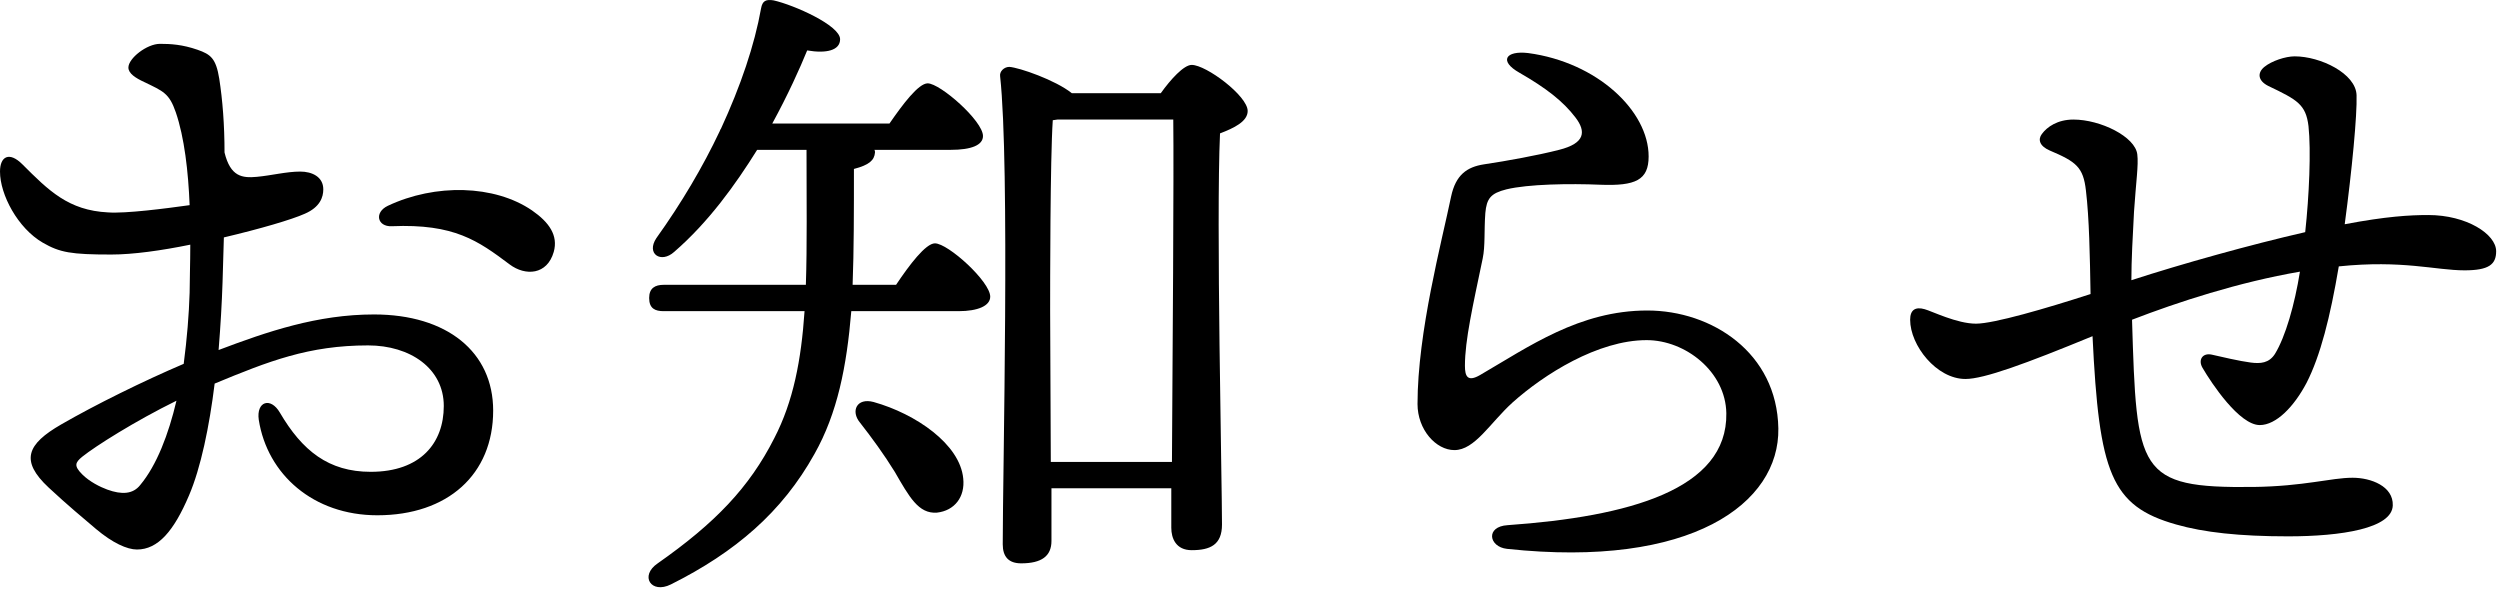
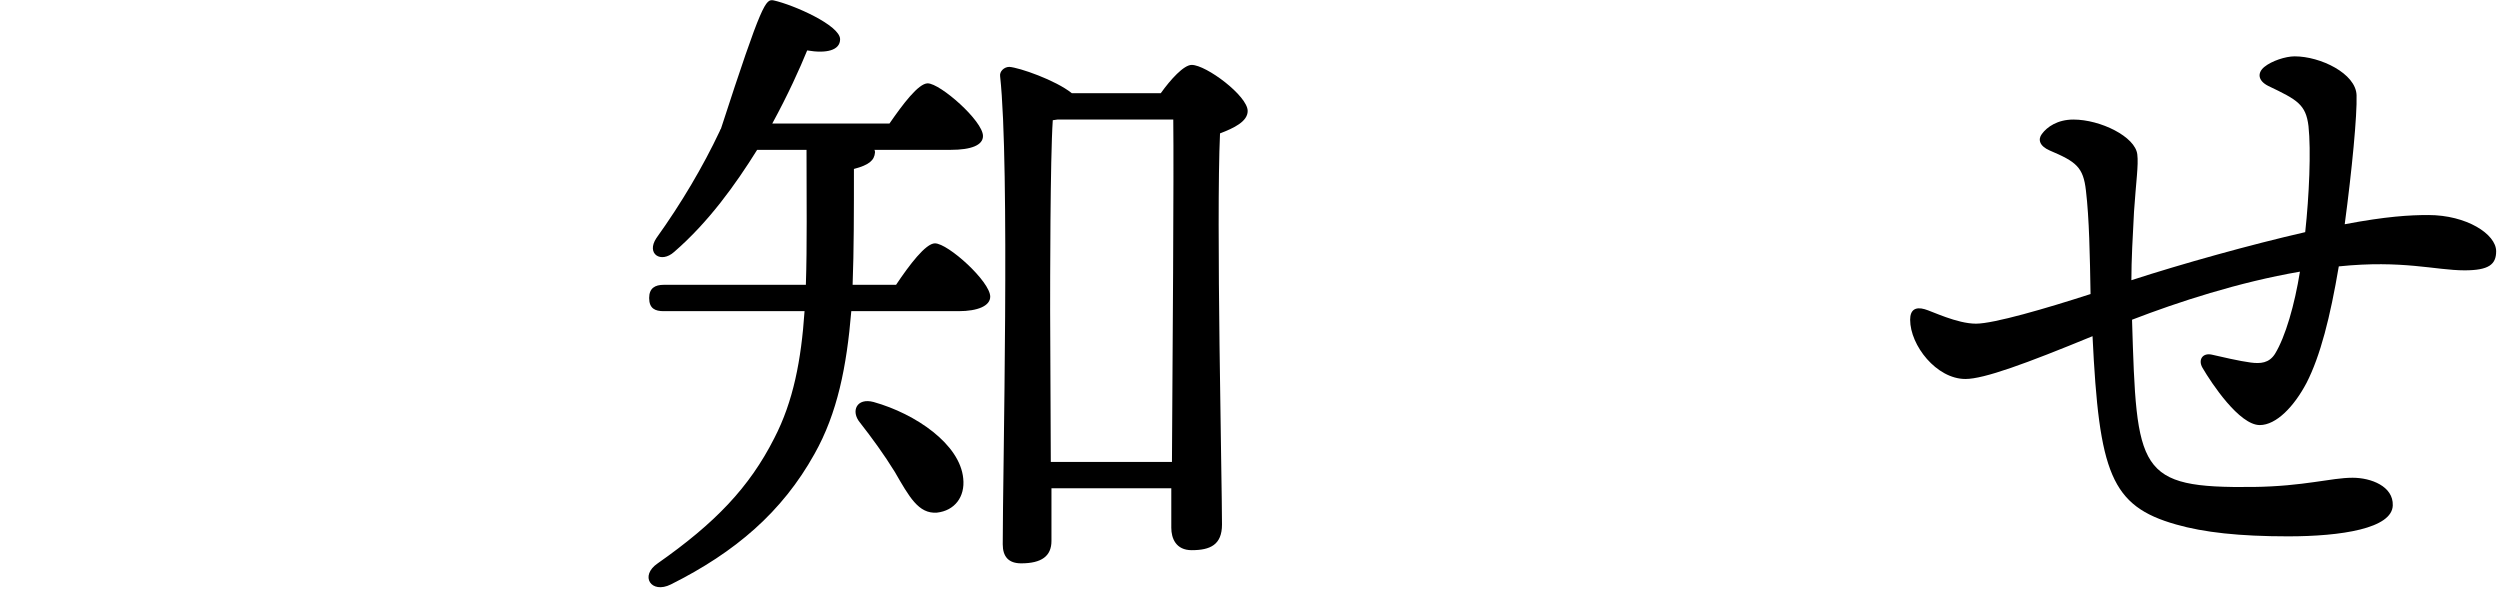
<svg xmlns="http://www.w3.org/2000/svg" width="243" height="58" viewBox="0 0 243 58" fill="none">
  <path d="M236.034 20.901C239.746 20.901 242.626 22.757 242.626 24.421C242.626 25.701 241.922 26.277 239.554 26.277C236.738 26.277 233.538 25.253 227.33 25.893C226.498 30.821 225.538 34.597 224.194 37.221C222.978 39.525 221.25 41.317 219.65 41.317C217.666 41.317 214.978 37.285 214.082 35.749C213.634 34.981 214.082 34.277 214.978 34.469C215.81 34.661 217.73 35.109 218.754 35.237C219.714 35.365 220.546 35.301 221.122 34.405C222.146 32.741 223.042 29.605 223.554 26.405C217.602 27.429 211.714 29.349 207.234 31.077C207.682 45.861 207.746 47.461 219.01 47.333C224.002 47.269 226.562 46.437 228.674 46.437C230.466 46.437 232.642 47.269 232.578 49.125C232.514 51.365 227.586 52.133 222.402 52.133C217.666 52.133 214.21 51.749 211.522 50.981C205.186 49.189 204.034 45.989 203.394 32.677C196.866 35.365 192.834 36.837 191.042 36.837C188.226 36.837 185.666 33.573 185.666 31.077C185.666 30.117 186.178 29.797 187.074 30.053C187.778 30.245 190.21 31.461 192.066 31.461C193.794 31.461 198.85 29.989 203.202 28.581C203.138 24.869 203.074 21.221 202.754 18.533C202.498 16.229 201.794 15.717 199.234 14.629C198.21 14.181 198.082 13.541 198.466 13.029C198.978 12.325 200.002 11.621 201.538 11.621C204.162 11.621 207.554 13.285 207.746 15.013C207.874 16.037 207.618 17.701 207.426 20.581C207.298 22.949 207.17 25.317 207.17 27.237C212.098 25.637 218.754 23.781 224.066 22.565C224.45 19.045 224.642 14.629 224.386 12.261C224.13 10.149 223.298 9.701 220.482 8.357C219.458 7.845 219.394 7.077 220.098 6.501C220.802 5.925 222.146 5.477 223.042 5.477C225.538 5.477 228.994 7.141 229.058 9.253C229.122 11.173 228.61 16.549 227.906 21.797C231.938 21.029 234.242 20.901 236.034 20.901Z" fill="black" />
-   <path d="M146.486 53.349C144.694 53.157 144.374 51.173 146.55 51.045C158.326 50.213 167.927 47.589 167.799 40.165C167.735 36.133 163.831 33.061 160.055 33.061C155.319 33.061 150.071 36.389 146.999 39.141C144.823 41.125 143.351 43.749 141.367 43.749C139.575 43.749 137.783 41.765 137.783 39.269C137.783 32.293 140.15 23.461 141.046 19.109C141.494 16.997 142.583 16.229 144.247 15.973C146.423 15.653 149.558 15.077 151.542 14.565C154.102 13.925 154.167 12.773 153.143 11.429C151.927 9.829 150.262 8.549 147.702 7.077C145.654 5.925 146.358 4.901 148.535 5.157C155.255 6.053 160.247 10.789 160.247 15.205C160.247 17.509 158.967 18.085 155.575 17.957C152.567 17.829 148.535 17.893 146.423 18.405C144.887 18.789 144.502 19.301 144.374 20.709C144.246 22.437 144.374 23.909 144.118 25.125C143.158 29.733 142.391 33.061 142.391 35.557C142.391 36.581 142.647 37.157 143.863 36.453C148.599 33.701 153.526 30.181 160.118 30.181C166.39 30.181 172.727 34.277 172.855 41.637C172.983 48.933 164.406 55.269 146.486 53.349Z" fill="black" />
-   <path d="M84.922 39.077C89.018 40.229 93.306 43.173 93.626 46.501C93.818 48.293 92.794 49.637 91.066 49.829C89.274 49.957 88.378 48.293 86.97 45.861C85.946 44.197 84.73 42.533 83.578 41.061C82.682 39.973 83.258 38.629 84.922 39.077ZM82.874 27.685H87.098C88.378 25.765 89.978 23.653 90.874 23.653C92.154 23.653 96.25 27.365 96.25 28.837C96.25 29.733 95.034 30.245 93.178 30.245H82.746C82.298 35.621 81.402 40.165 79.162 44.133C76.026 49.765 71.482 53.669 65.21 56.805C63.29 57.765 62.138 55.973 63.93 54.757C69.498 50.853 72.826 47.397 75.258 42.597C77.114 39.013 77.882 34.981 78.202 30.245H64.506C63.674 30.245 63.098 29.989 63.098 28.965C63.098 28.005 63.674 27.685 64.506 27.685H78.33C78.458 23.845 78.394 19.557 78.394 14.565H73.594C71.482 17.957 68.858 21.605 65.53 24.485C64.25 25.637 62.778 24.677 63.802 23.141C66.234 19.749 68.346 16.165 69.946 12.773C70.01 12.645 70.01 12.581 70.074 12.517C71.994 8.357 73.338 4.389 73.978 0.805C74.106 0.101 74.426 -0.091 75.194 0.037C77.178 0.485 81.658 2.469 81.658 3.813C81.658 4.901 80.314 5.221 78.458 4.901C77.754 6.629 76.602 9.189 75.066 12.005H86.458C87.738 10.149 89.274 8.101 90.17 8.101C91.386 8.101 95.546 11.749 95.546 13.221C95.546 14.117 94.394 14.565 92.41 14.565H84.986C85.05 14.629 85.05 14.757 85.05 14.821C84.986 15.589 84.474 16.037 83.002 16.421C83.002 20.581 83.002 24.293 82.874 27.685ZM102.138 44.901H113.914C113.978 34.981 114.106 16.805 114.042 11.621H102.778L102.33 11.685C102.074 15.461 102.074 27.813 102.074 30.117L102.138 44.901ZM104.186 9.061H112.826C113.786 7.717 115.066 6.309 115.834 6.309C117.242 6.309 121.274 9.317 121.274 10.789C121.274 11.813 119.93 12.453 118.586 12.965C118.202 21.349 118.778 46.757 118.778 50.981C118.778 52.965 117.626 53.477 115.834 53.477C114.298 53.477 113.85 52.325 113.85 51.301V47.461H102.202V52.581C102.202 54.053 101.242 54.757 99.258 54.757C98.042 54.757 97.466 54.117 97.466 52.901C97.466 45.861 98.17 16.101 97.21 7.397C97.146 6.949 97.594 6.501 98.106 6.501C99.066 6.565 102.586 7.781 104.186 9.061Z" fill="black" />
-   <path d="M13.632 47.141C15.232 45.221 16.384 42.213 17.152 38.949C13.12 40.933 9.28 43.365 8 44.389C7.296 44.965 7.168 45.285 8 46.117C8.704 46.821 9.728 47.333 10.432 47.589C11.84 48.101 12.928 48.037 13.632 47.141ZM21.76 23.077L21.632 27.429C21.568 29.413 21.44 31.653 21.248 34.021C25.984 32.229 30.848 30.565 36.352 30.565C43.456 30.565 47.936 34.213 47.936 39.909C47.936 46.117 43.52 50.085 36.672 50.085C30.464 50.085 25.984 46.117 25.152 40.805C24.896 39.013 26.304 38.565 27.2 40.101C29.376 43.813 31.936 45.861 36.032 45.861C40.896 45.861 43.136 43.045 43.136 39.461C43.136 35.813 39.872 33.573 35.776 33.573C30.016 33.573 26.112 35.109 20.864 37.285C20.352 41.445 19.52 45.477 18.368 48.165C16.896 51.621 15.36 53.413 13.312 53.413C12.352 53.413 10.944 52.773 9.344 51.429C8.064 50.341 6.592 49.125 4.736 47.397C1.92 44.773 2.624 43.173 5.952 41.253C9.28 39.333 13.952 37.029 17.856 35.365C18.176 32.933 18.368 30.565 18.432 28.453C18.432 27.237 18.496 25.637 18.496 23.781C15.68 24.357 12.928 24.741 10.816 24.741C6.912 24.741 5.824 24.549 4.16 23.589C1.728 22.181 0 18.917 0 16.677C0 15.205 0.896 14.693 2.176 15.973C4.736 18.533 6.656 20.453 10.496 20.645C12.224 20.773 16.128 20.261 18.432 19.941C18.304 16.677 17.92 13.349 17.088 10.917C16.448 9.061 15.872 8.869 14.016 7.973C13.184 7.589 12.48 7.141 12.48 6.565C12.48 5.669 14.272 4.261 15.552 4.261C16.576 4.261 17.728 4.325 19.2 4.837C20.48 5.285 20.992 5.669 21.312 7.653C21.632 9.701 21.824 12.133 21.824 14.821C22.4 17.189 23.552 17.317 24.96 17.189C26.368 17.061 27.84 16.677 29.184 16.677C30.336 16.677 31.424 17.189 31.424 18.405C31.424 19.173 31.104 20.133 29.632 20.773C28.352 21.349 25.28 22.245 21.76 23.077ZM51.712 20.453C53.376 21.605 54.272 22.885 53.824 24.485C53.184 26.725 51.072 26.853 49.536 25.701C46.464 23.397 44.16 21.733 38.08 21.989C36.672 22.053 36.352 20.645 37.696 20.005C42.304 17.829 48.064 17.957 51.712 20.453Z" fill="black" />
+   <path d="M84.922 39.077C89.018 40.229 93.306 43.173 93.626 46.501C93.818 48.293 92.794 49.637 91.066 49.829C89.274 49.957 88.378 48.293 86.97 45.861C85.946 44.197 84.73 42.533 83.578 41.061C82.682 39.973 83.258 38.629 84.922 39.077ZM82.874 27.685H87.098C88.378 25.765 89.978 23.653 90.874 23.653C92.154 23.653 96.25 27.365 96.25 28.837C96.25 29.733 95.034 30.245 93.178 30.245H82.746C82.298 35.621 81.402 40.165 79.162 44.133C76.026 49.765 71.482 53.669 65.21 56.805C63.29 57.765 62.138 55.973 63.93 54.757C69.498 50.853 72.826 47.397 75.258 42.597C77.114 39.013 77.882 34.981 78.202 30.245H64.506C63.674 30.245 63.098 29.989 63.098 28.965C63.098 28.005 63.674 27.685 64.506 27.685H78.33C78.458 23.845 78.394 19.557 78.394 14.565H73.594C71.482 17.957 68.858 21.605 65.53 24.485C64.25 25.637 62.778 24.677 63.802 23.141C66.234 19.749 68.346 16.165 69.946 12.773C70.01 12.645 70.01 12.581 70.074 12.517C74.106 0.101 74.426 -0.091 75.194 0.037C77.178 0.485 81.658 2.469 81.658 3.813C81.658 4.901 80.314 5.221 78.458 4.901C77.754 6.629 76.602 9.189 75.066 12.005H86.458C87.738 10.149 89.274 8.101 90.17 8.101C91.386 8.101 95.546 11.749 95.546 13.221C95.546 14.117 94.394 14.565 92.41 14.565H84.986C85.05 14.629 85.05 14.757 85.05 14.821C84.986 15.589 84.474 16.037 83.002 16.421C83.002 20.581 83.002 24.293 82.874 27.685ZM102.138 44.901H113.914C113.978 34.981 114.106 16.805 114.042 11.621H102.778L102.33 11.685C102.074 15.461 102.074 27.813 102.074 30.117L102.138 44.901ZM104.186 9.061H112.826C113.786 7.717 115.066 6.309 115.834 6.309C117.242 6.309 121.274 9.317 121.274 10.789C121.274 11.813 119.93 12.453 118.586 12.965C118.202 21.349 118.778 46.757 118.778 50.981C118.778 52.965 117.626 53.477 115.834 53.477C114.298 53.477 113.85 52.325 113.85 51.301V47.461H102.202V52.581C102.202 54.053 101.242 54.757 99.258 54.757C98.042 54.757 97.466 54.117 97.466 52.901C97.466 45.861 98.17 16.101 97.21 7.397C97.146 6.949 97.594 6.501 98.106 6.501C99.066 6.565 102.586 7.781 104.186 9.061Z" fill="black" />
</svg>